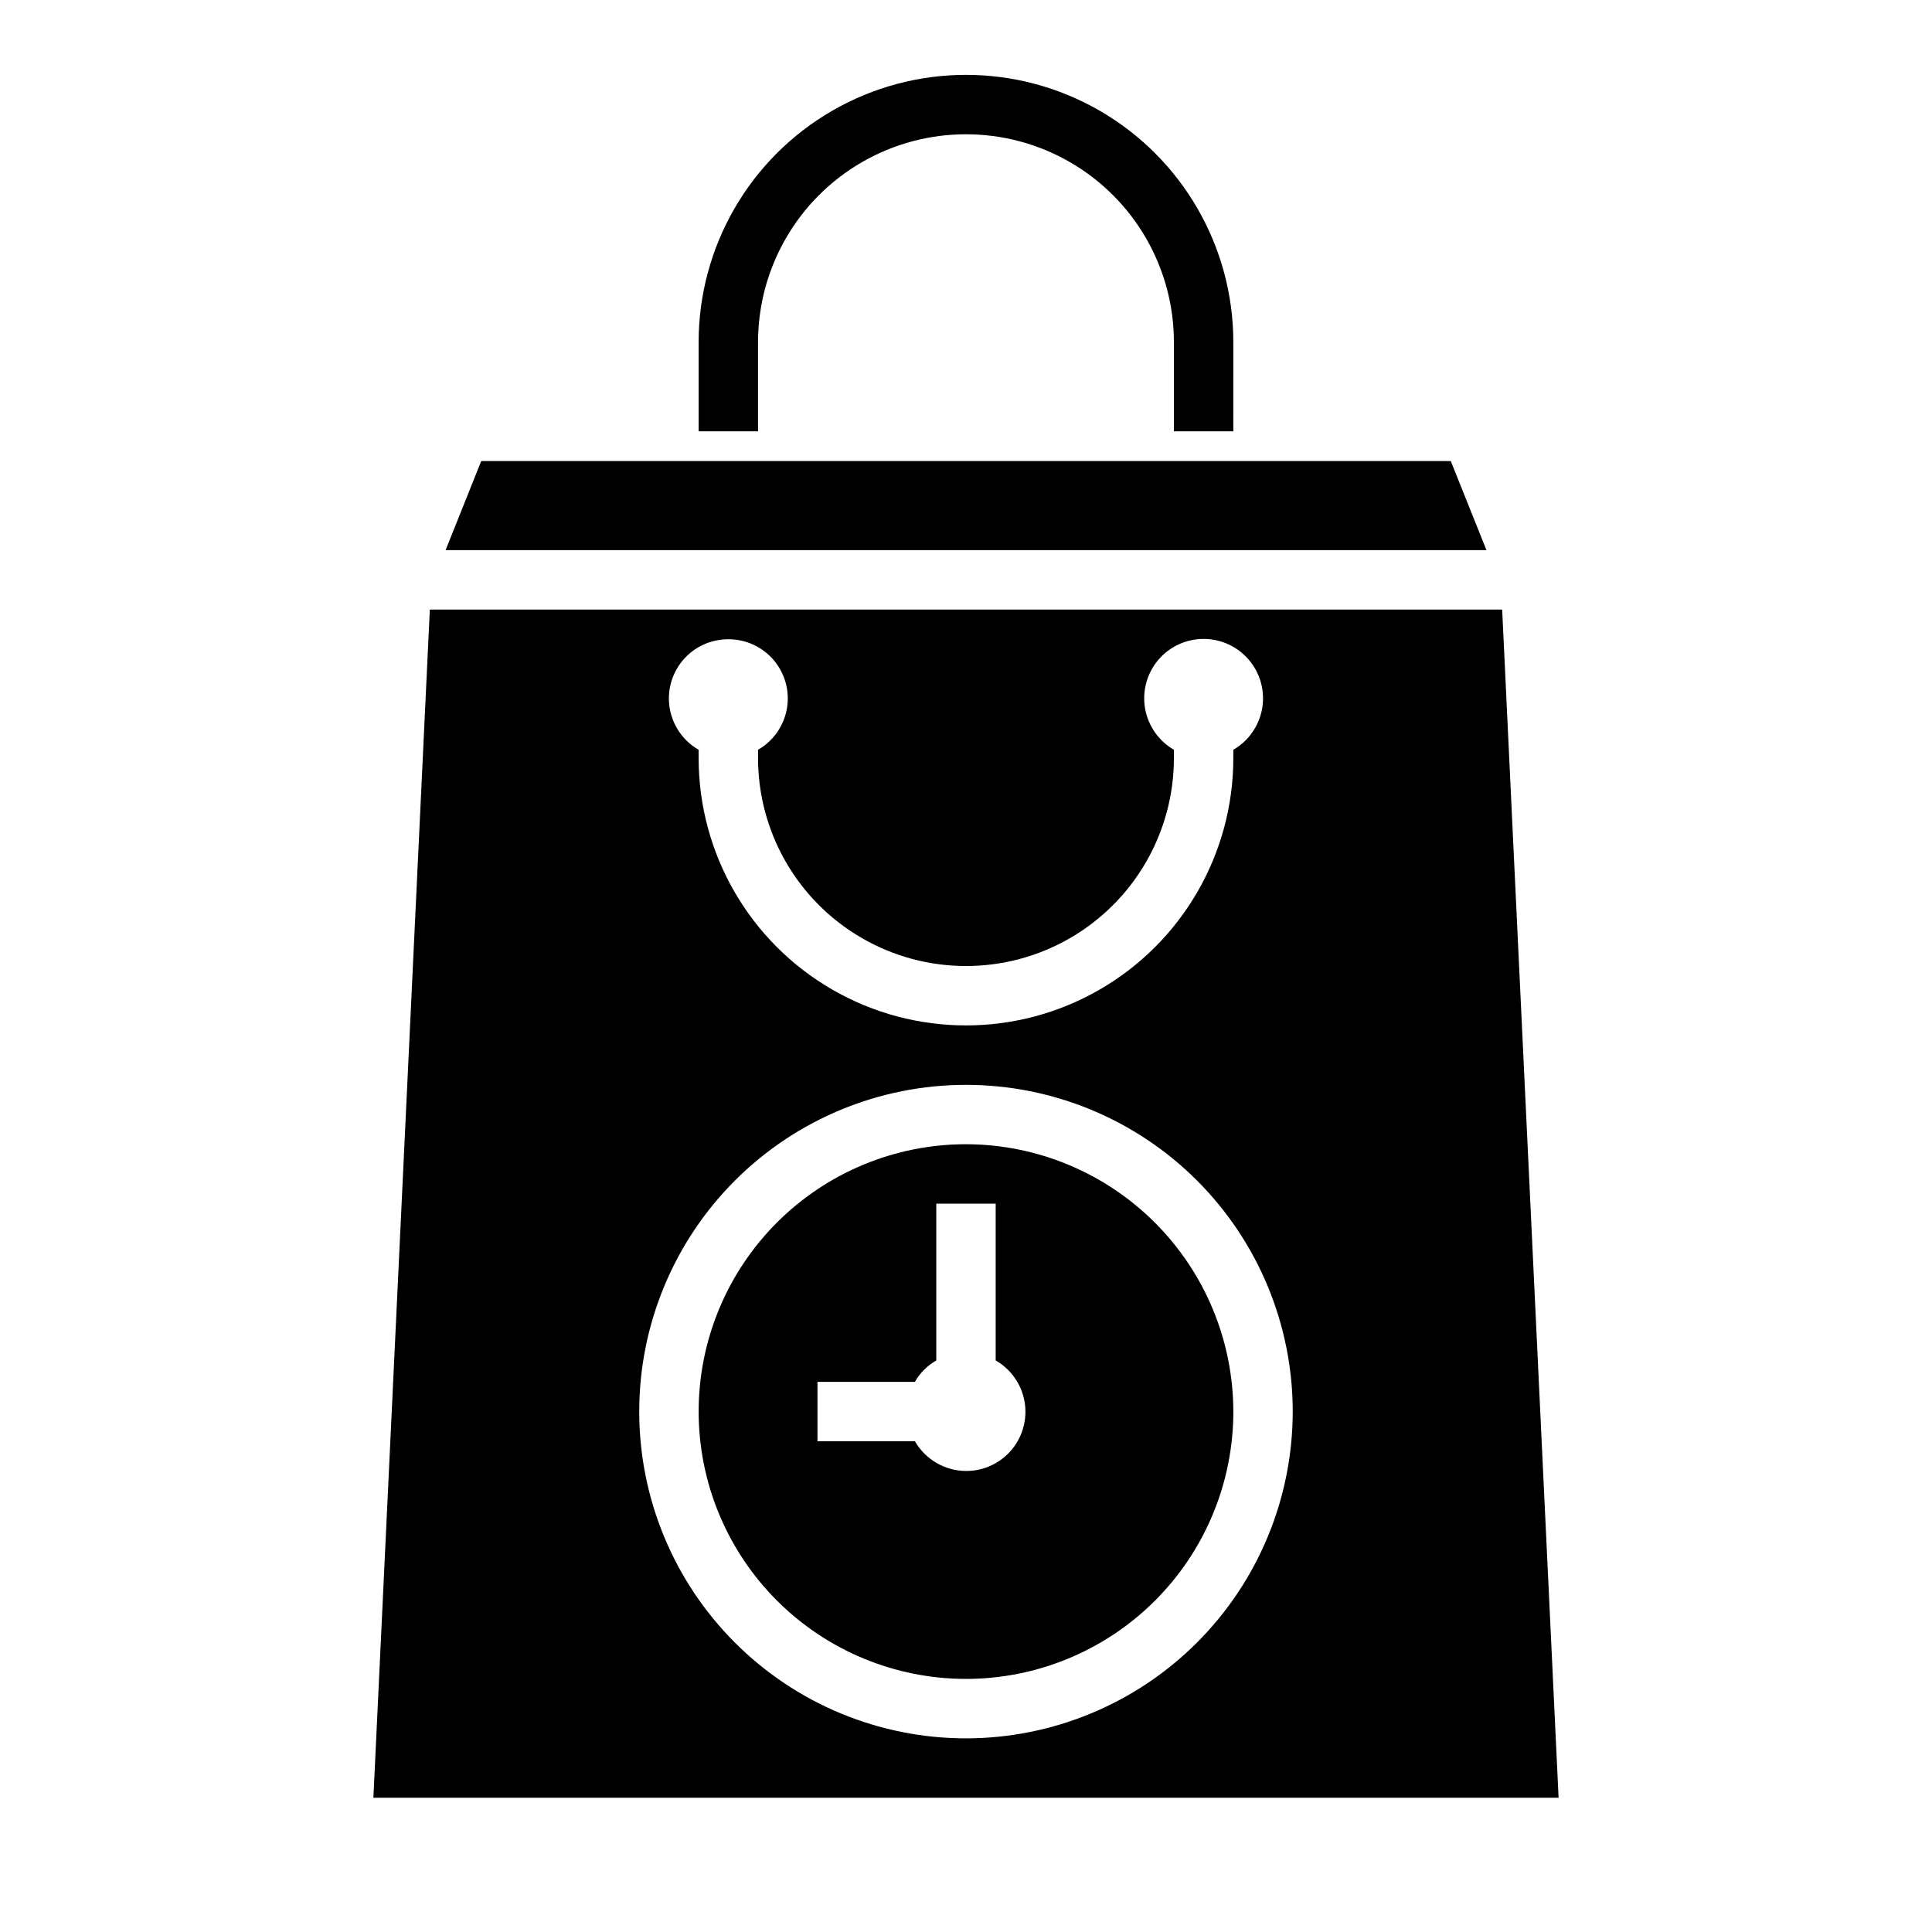
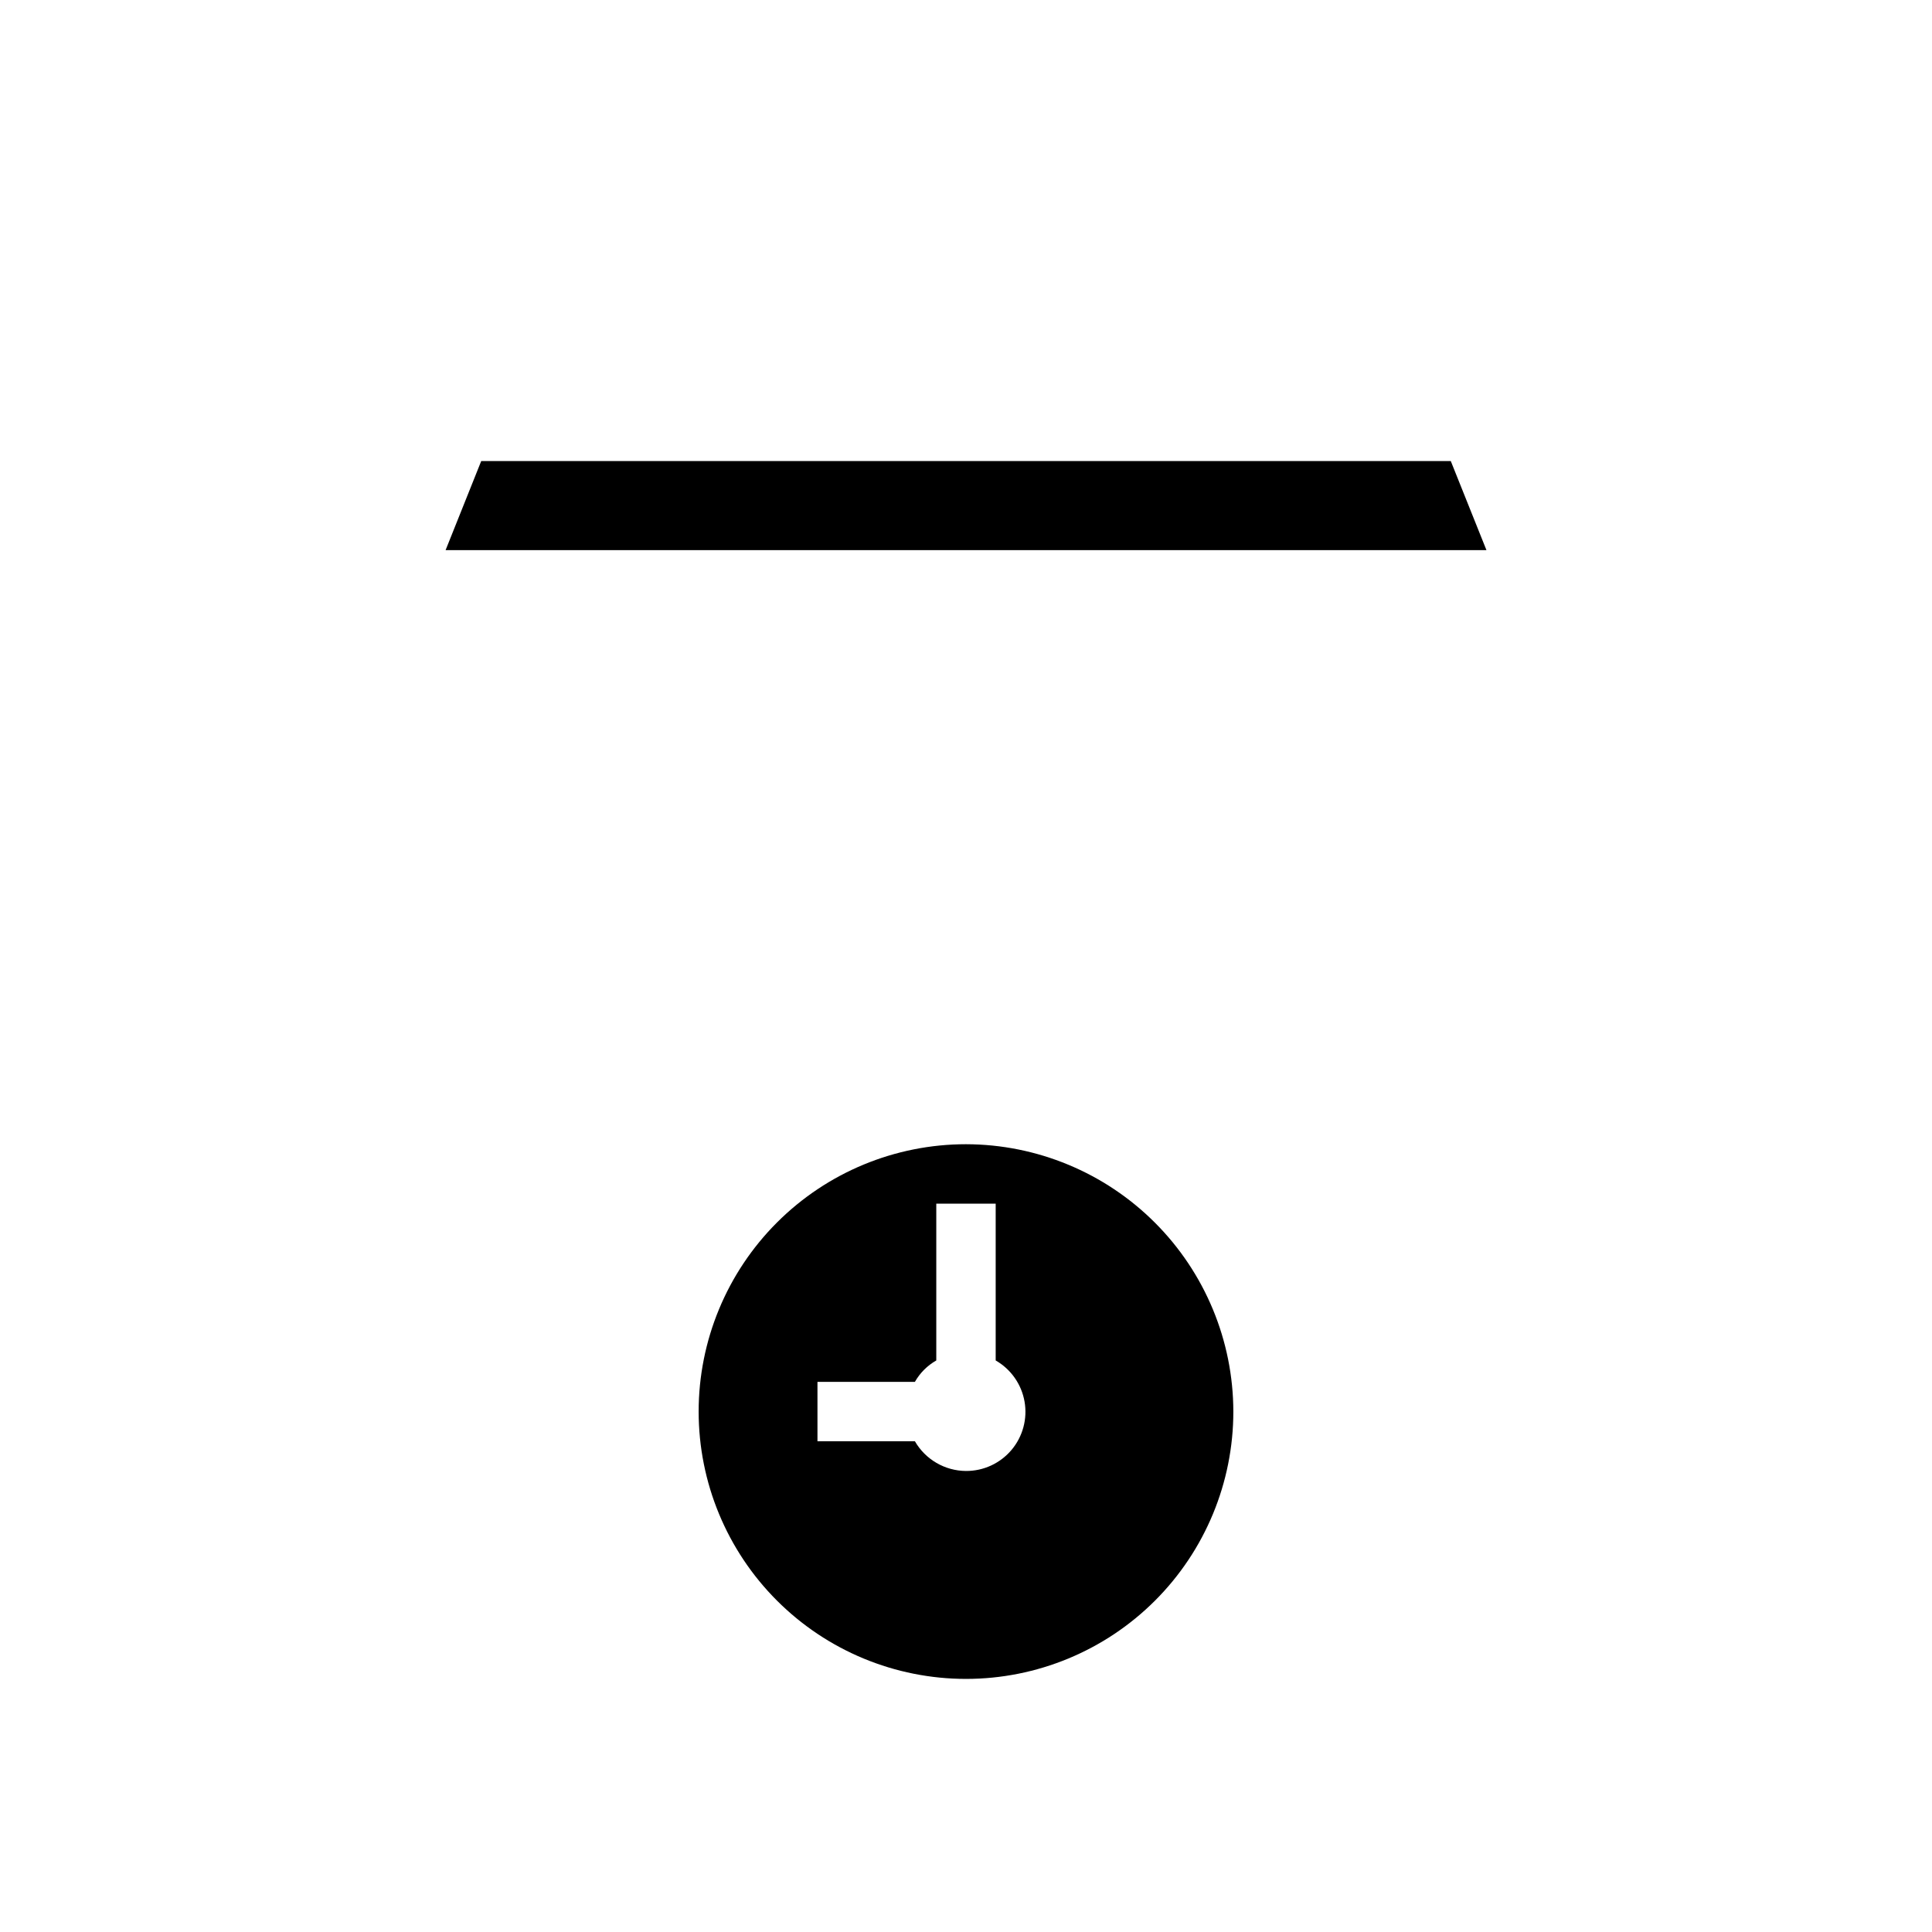
<svg xmlns="http://www.w3.org/2000/svg" fill="#000000" width="800px" height="800px" version="1.1" viewBox="144 144 512 512">
  <g>
-     <path d="m344.89 234.69c0-19.688 10.504-37.879 27.551-47.723 17.051-9.844 38.055-9.844 55.105 0s27.551 28.035 27.551 47.723v23.617h15.742l0.004-23.617c0-25.312-13.504-48.703-35.426-61.359-21.918-12.652-48.926-12.652-70.848 0-21.922 12.656-35.426 36.047-35.426 61.359v23.617h15.742z" />
    <path d="m400 447.23c-18.793 0-36.812 7.465-50.098 20.75-13.289 13.289-20.754 31.309-20.754 50.098s7.465 36.812 20.754 50.098c13.285 13.285 31.305 20.75 50.098 20.75 18.789 0 36.809-7.465 50.098-20.75 13.285-13.285 20.75-31.309 20.75-50.098-0.031-18.781-7.504-36.785-20.785-50.062-13.277-13.281-31.281-20.754-50.062-20.785zm0 86.594c-5.594-0.035-10.746-3.031-13.543-7.875h-25.82v-15.742h25.82c1.344-2.367 3.305-4.324 5.668-5.668v-41.562h15.742v41.562h0.004c4.031 2.312 6.832 6.297 7.641 10.875 0.809 4.574-0.453 9.277-3.449 12.832-2.996 3.555-7.414 5.598-12.062 5.578z" />
-     <path d="m542.09 305.54h-284.18l-14.957 314.88h314.09zm-205.07 7.871c4.648-0.02 9.066 2.023 12.062 5.578 2.996 3.555 4.258 8.254 3.449 12.832s-3.609 8.562-7.641 10.875v2.203c0 19.688 10.504 37.879 27.551 47.723 17.051 9.844 38.055 9.844 55.105 0s27.551-28.035 27.551-47.723v-2.203c-4.027-2.328-6.824-6.32-7.633-10.902-0.809-4.582 0.453-9.289 3.445-12.855 2.992-3.562 7.406-5.621 12.062-5.621 4.652 0 9.066 2.059 12.059 5.621 2.992 3.566 4.254 8.273 3.445 12.855-0.809 4.582-3.602 8.574-7.633 10.902v2.203c0 25.312-13.504 48.699-35.426 61.355-21.918 12.656-48.926 12.656-70.848 0s-35.426-36.043-35.426-61.355v-2.203c-4.031-2.312-6.828-6.297-7.641-10.875-0.809-4.578 0.457-9.277 3.453-12.832 2.992-3.555 7.414-5.598 12.062-5.578zm62.977 291.27c-22.969 0-44.992-9.125-61.23-25.363-16.238-16.238-25.363-38.266-25.363-61.23s9.125-44.988 25.363-61.23c16.238-16.238 38.262-25.359 61.23-25.359 22.965 0 44.988 9.121 61.227 25.359 16.242 16.242 25.363 38.266 25.363 61.23-0.012 22.961-9.141 44.98-25.379 61.215-16.234 16.234-38.25 25.363-61.211 25.379z" />
    <path d="m528.47 266.18h-256.94l-9.445 23.613h275.84z" />
  </g>
</svg>